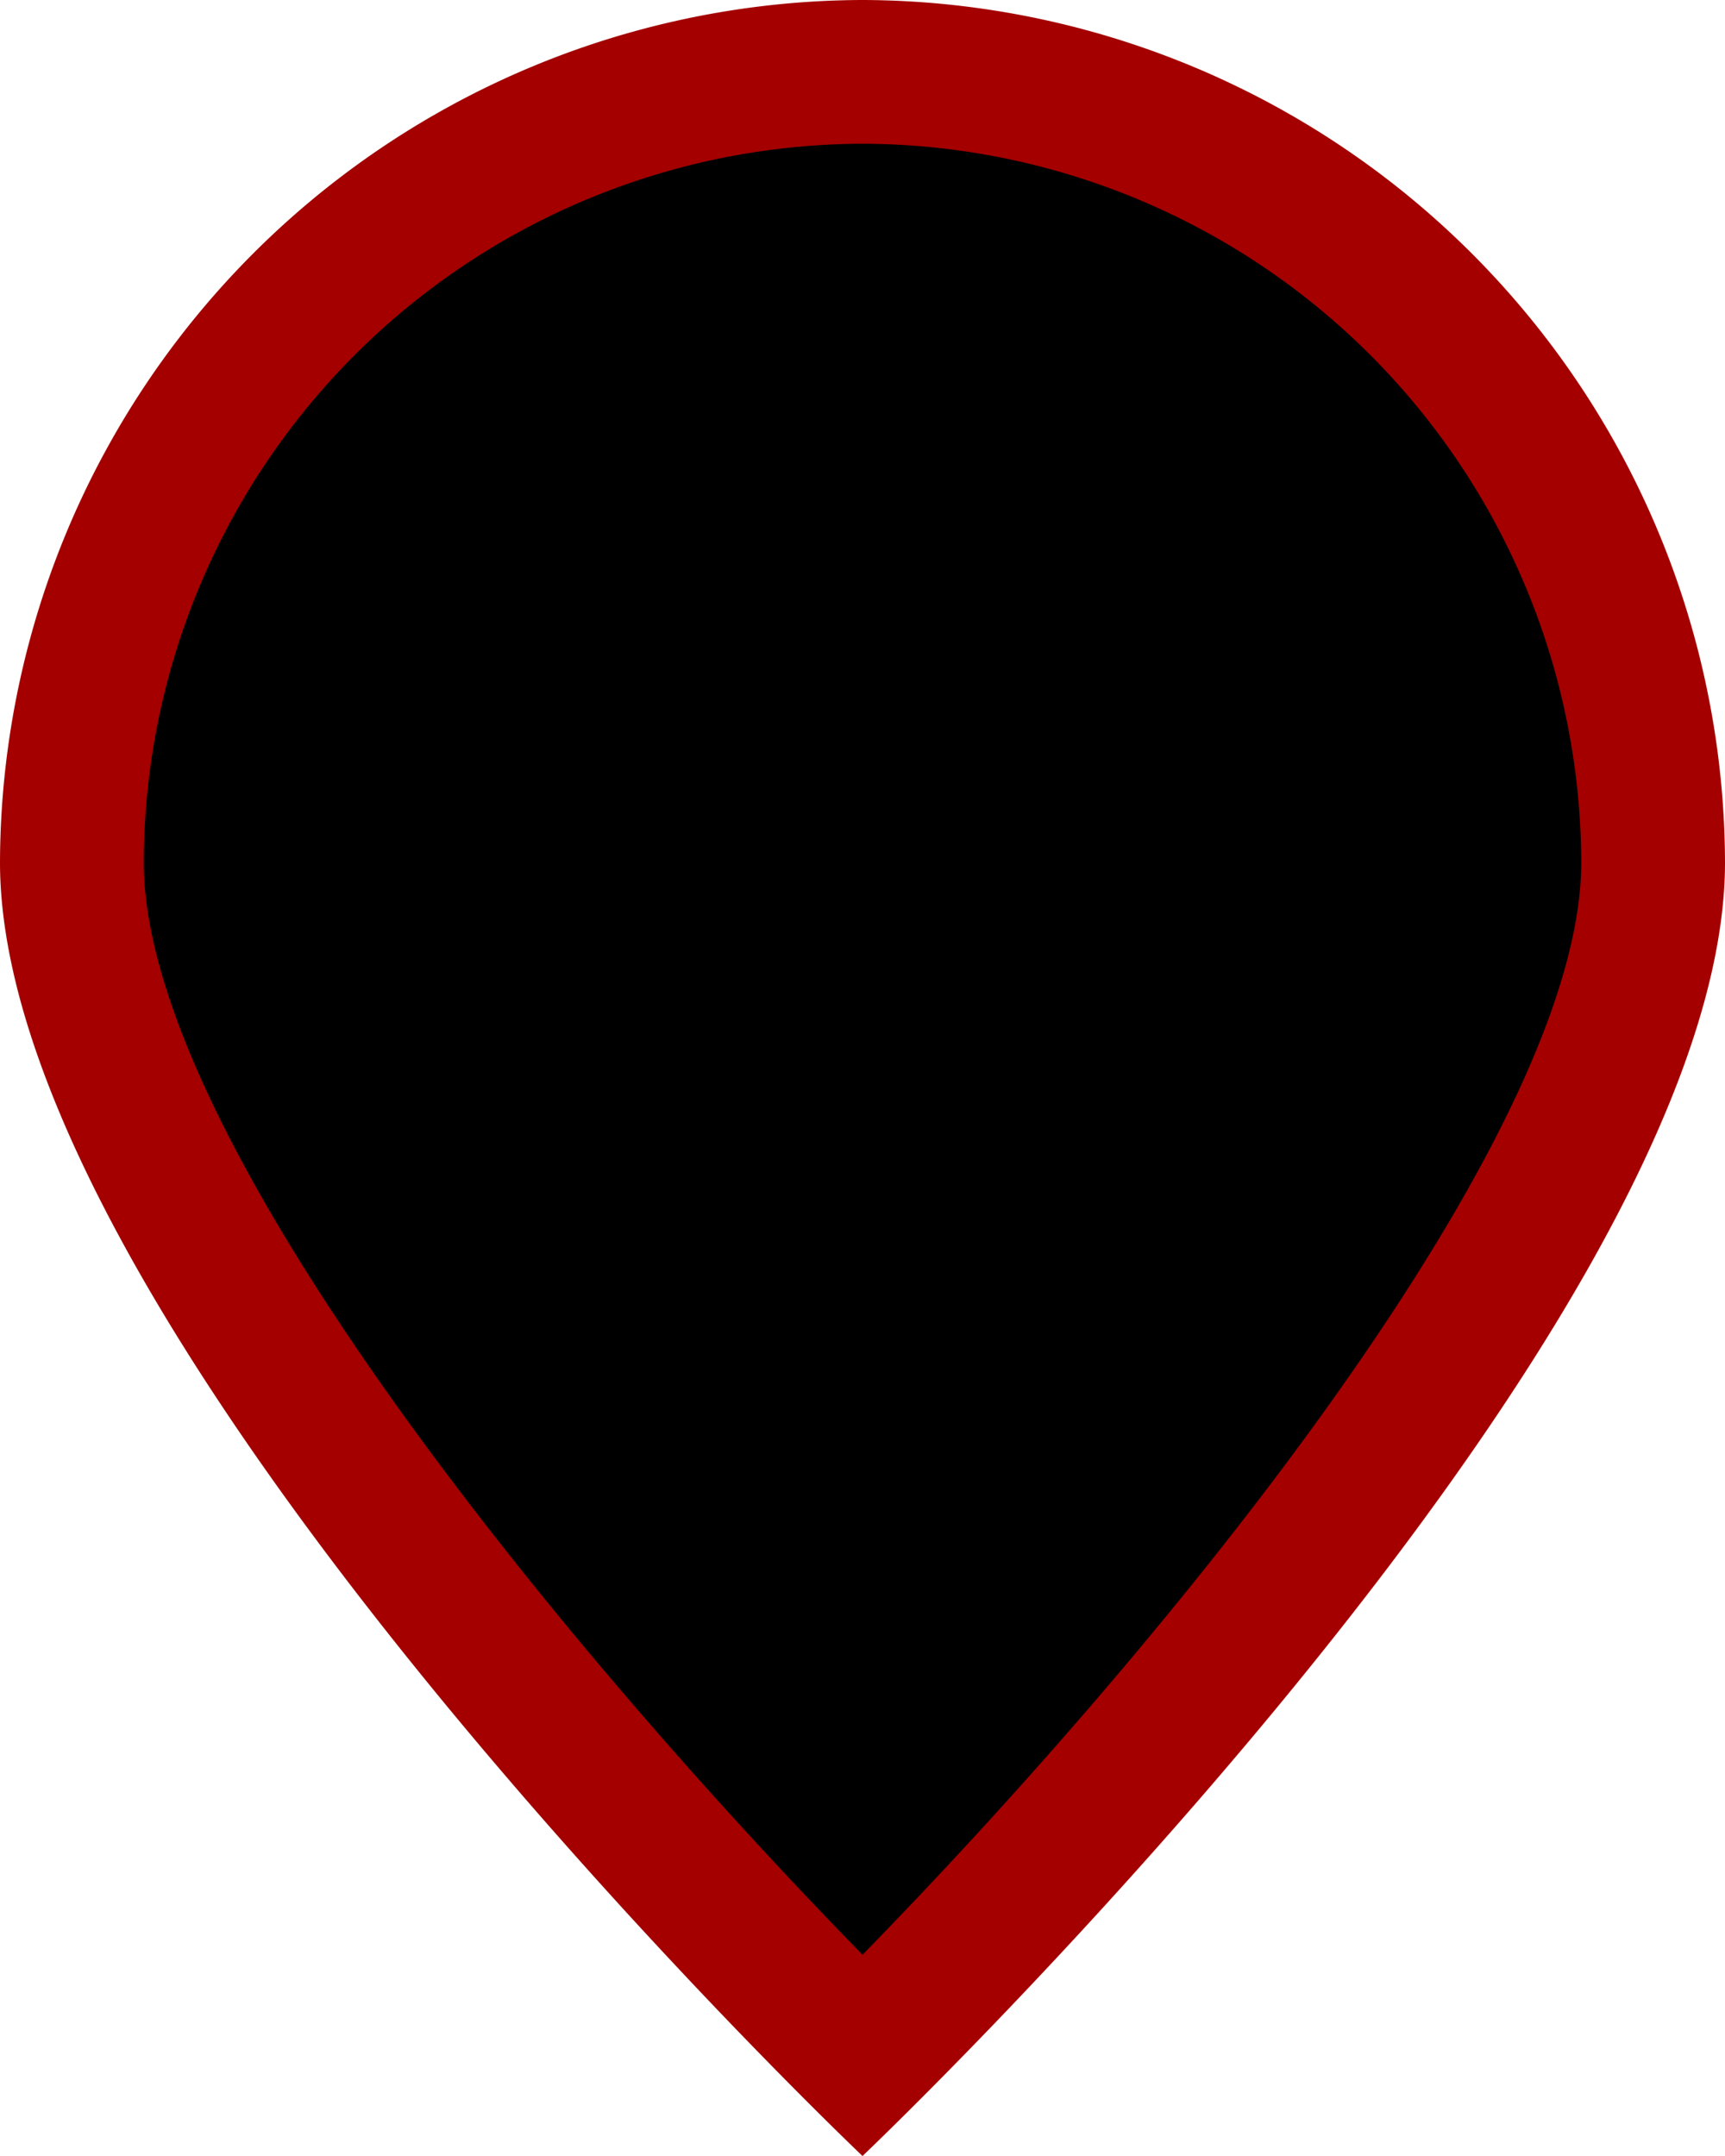
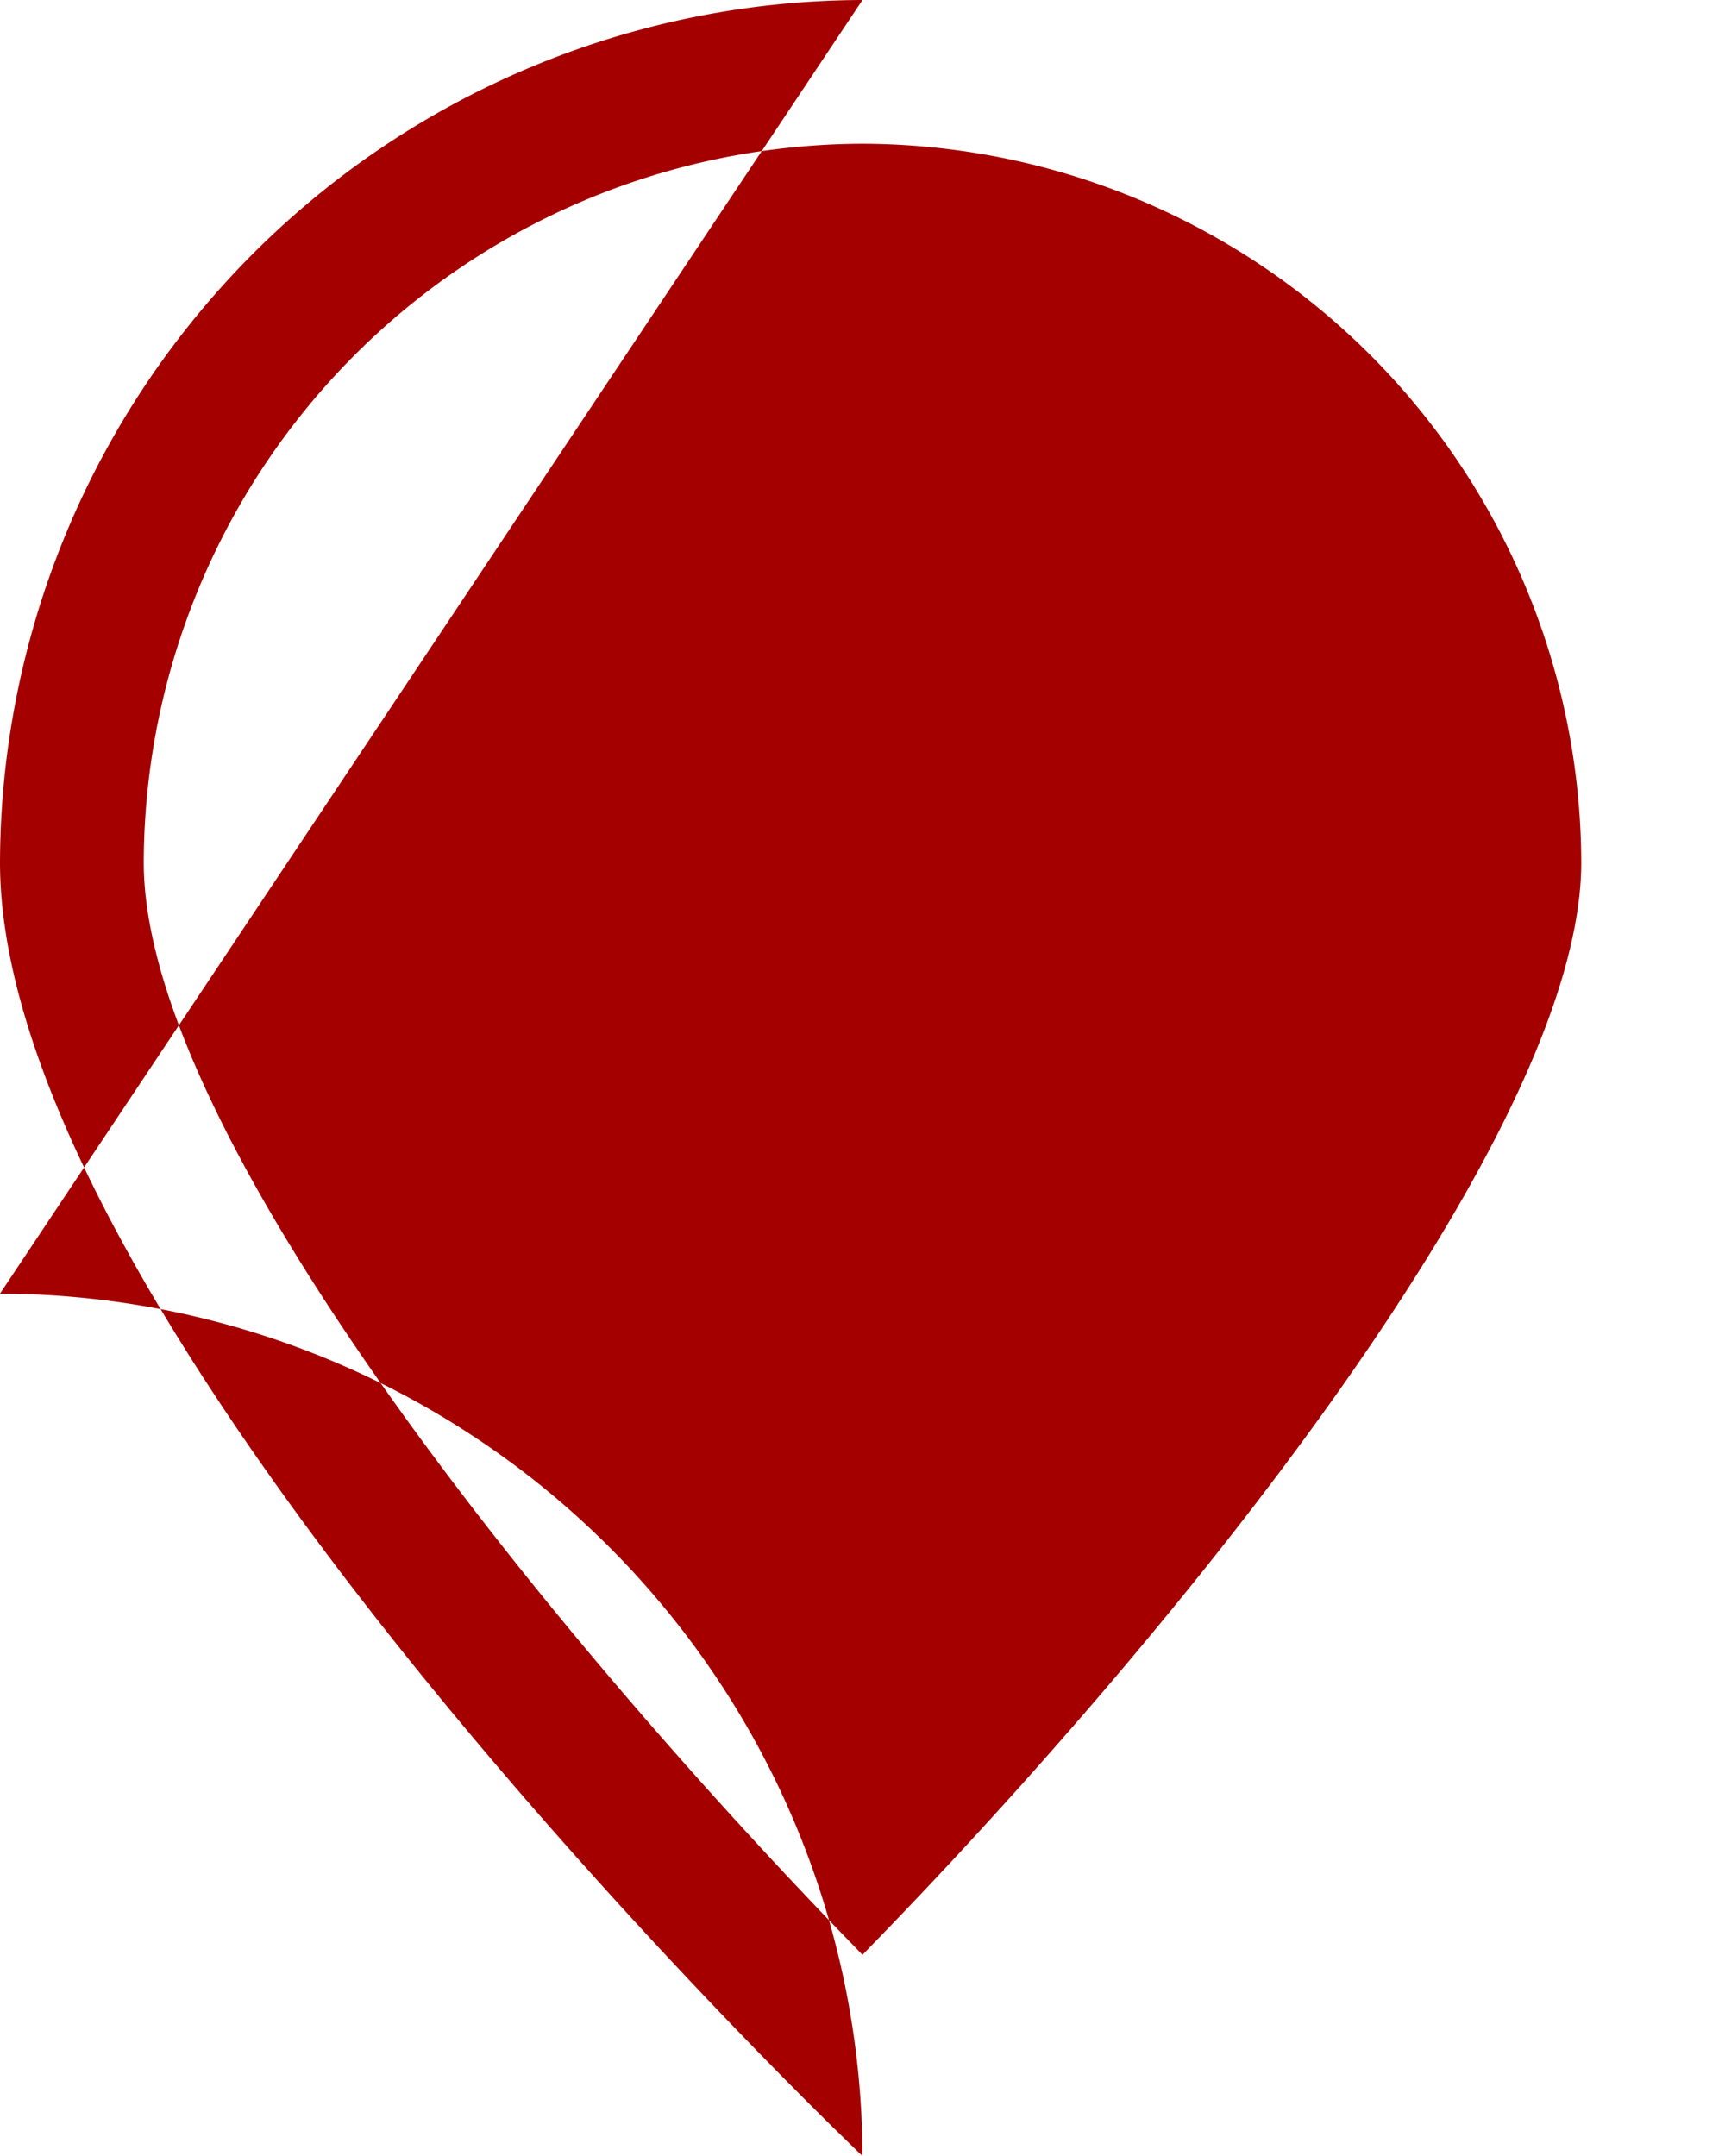
<svg xmlns="http://www.w3.org/2000/svg" width="24" height="30" viewBox="0 0 24 30">
  <g id="pin08" transform="translate(9293 -6807)">
-     <path class="pins_bg" data-name="パス 1198" d="M459,201.6c-3.6-3.6-11-11.9-11-16.6a11,11,0,0,1,22,0C470,189.8,462.6,198,459,201.6Z" transform="translate(-9740 6634)" />
-     <path id="パス_1199" data-name="パス 1199" d="M459,175a10.029,10.029,0,0,1,10,10c0,3.8-5.7,10.8-10,15.2-4.3-4.4-10-11.4-10-15.2a10.029,10.029,0,0,1,10-10m0-2a12.035,12.035,0,0,0-12,12c0,6.6,12,18,12,18s12-11.4,12-18a12.035,12.035,0,0,0-12-12Z" transform="translate(-9740 6634)" fill="#a40000" />
-     <path id="パス_1211" data-name="パス 1211" d="M7.42-5A9.9,9.9,0,0,1,7.084-2.24,3.447,3.447,0,0,1,5.992-.476a3.072,3.072,0,0,1-2,.616A2.812,2.812,0,0,1,1.4-1.218,7.281,7.281,0,0,1,.574-5,9.981,9.981,0,0,1,.91-7.763,3.471,3.471,0,0,1,2-9.534a3.043,3.043,0,0,1,2-.616A2.832,2.832,0,0,1,6.58-8.792,7.214,7.214,0,0,1,7.42-5ZM2.352-5A8.079,8.079,0,0,0,2.709-2.24a1.288,1.288,0,0,0,1.281.924,1.3,1.3,0,0,0,1.281-.917A7.788,7.788,0,0,0,5.642-5a7.858,7.858,0,0,0-.371-2.765A1.3,1.3,0,0,0,3.99-8.694a1.289,1.289,0,0,0-1.281.931A8.144,8.144,0,0,0,2.352-5Zm9.24-5.124a4.386,4.386,0,0,1,1.568.266,2.517,2.517,0,0,1,1.12.805,2.087,2.087,0,0,1,.42,1.323,2.1,2.1,0,0,1-.532,1.477,4.529,4.529,0,0,1-1.3.973,7.556,7.556,0,0,1,1.064.658,3.011,3.011,0,0,1,.791.861,2.213,2.213,0,0,1,.3,1.169,2.44,2.44,0,0,1-.434,1.442,2.81,2.81,0,0,1-1.2.952A4.4,4.4,0,0,1,11.606.14,4.026,4.026,0,0,1,9.044-.574a2.37,2.37,0,0,1-.9-1.96,2.516,2.516,0,0,1,.266-1.19,2.781,2.781,0,0,1,.714-.868,5.136,5.136,0,0,1,.994-.63A4.551,4.551,0,0,1,8.953-6.237a2.311,2.311,0,0,1-.483-1.5,2.014,2.014,0,0,1,.427-1.3,2.635,2.635,0,0,1,1.134-.8A4.3,4.3,0,0,1,11.592-10.122Zm-.014,1.33a1.613,1.613,0,0,0-1.015.308,1.033,1.033,0,0,0-.4.868,1.231,1.231,0,0,0,.42.98,4.043,4.043,0,0,0,1.022.63,3.773,3.773,0,0,0,.987-.616,1.257,1.257,0,0,0,.413-.994,1.033,1.033,0,0,0-.4-.868A1.636,1.636,0,0,0,11.578-8.792ZM9.828-2.618A1.318,1.318,0,0,0,10.262-1.6a1.889,1.889,0,0,0,1.316.4A1.944,1.944,0,0,0,12.894-1.6a1.294,1.294,0,0,0,.448-1.022,1.312,1.312,0,0,0-.5-1.05,5.125,5.125,0,0,0-1.19-.728l-.2-.1a4.027,4.027,0,0,0-1.19.791A1.487,1.487,0,0,0,9.828-2.618Z" transform="translate(-9289 6825)" />
+     <path id="パス_1199" data-name="パス 1199" d="M459,175a10.029,10.029,0,0,1,10,10c0,3.8-5.7,10.8-10,15.2-4.3-4.4-10-11.4-10-15.2a10.029,10.029,0,0,1,10-10m0-2a12.035,12.035,0,0,0-12,12c0,6.6,12,18,12,18a12.035,12.035,0,0,0-12-12Z" transform="translate(-9740 6634)" fill="#a40000" />
  </g>
</svg>